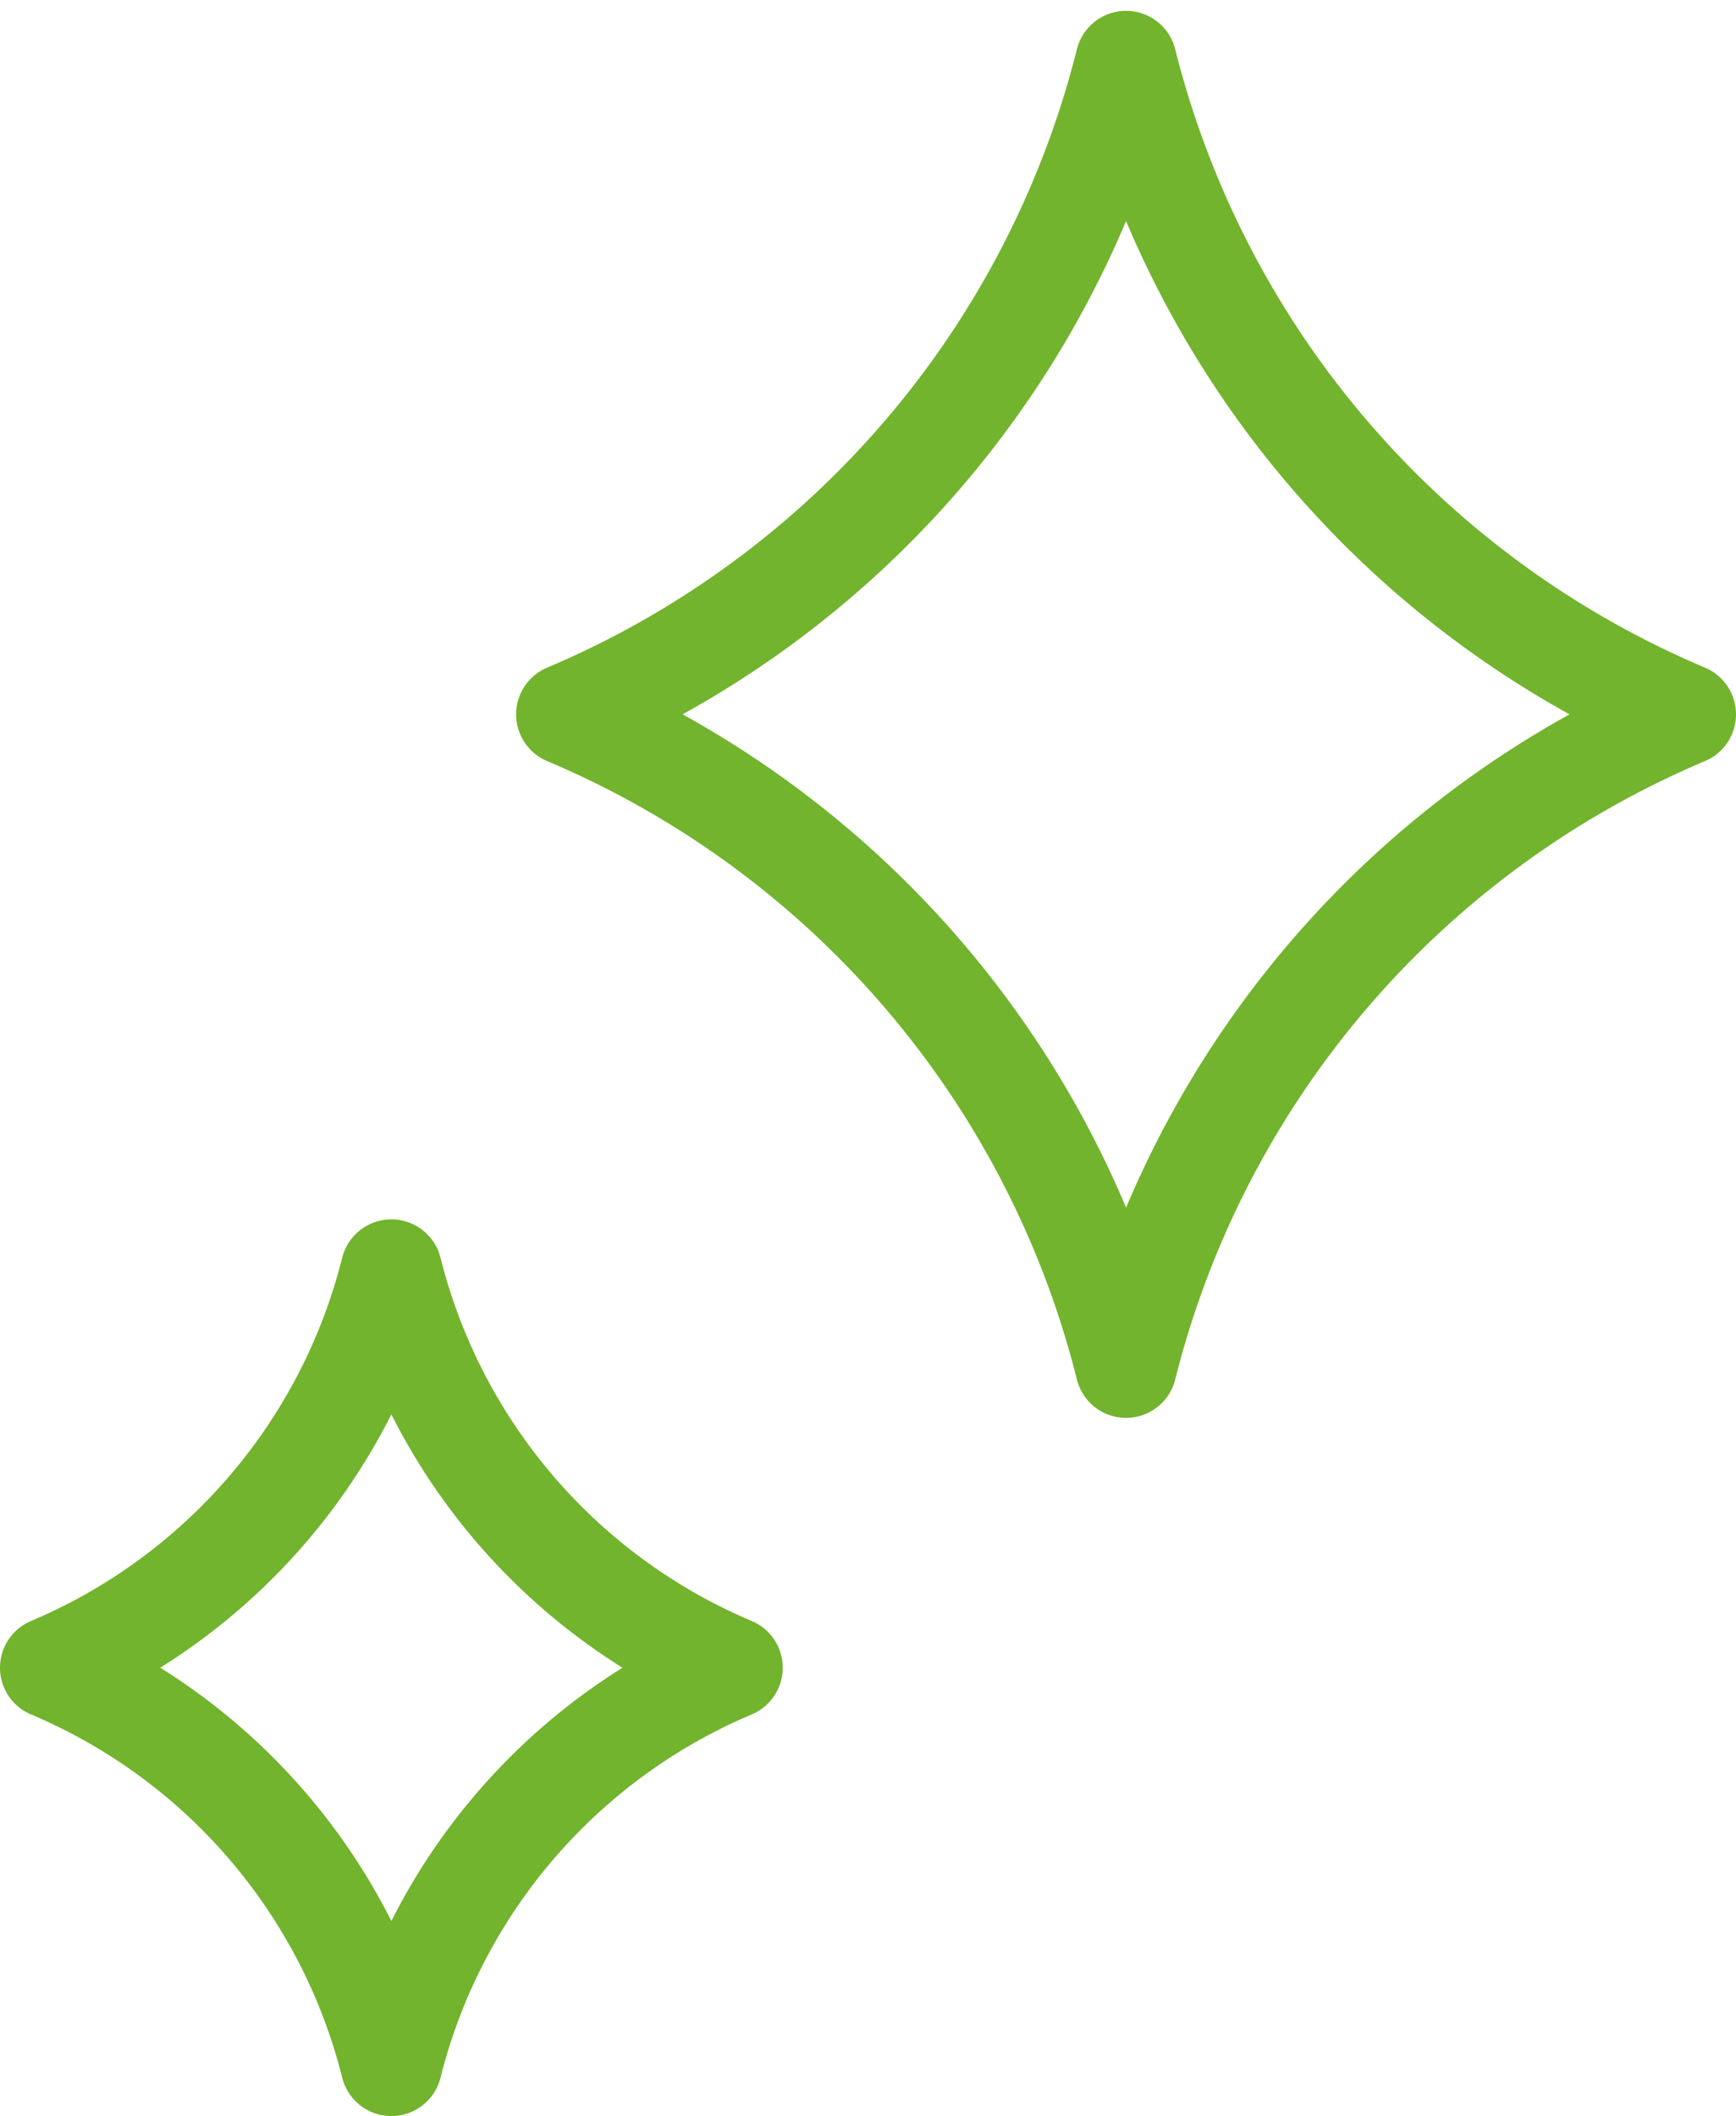
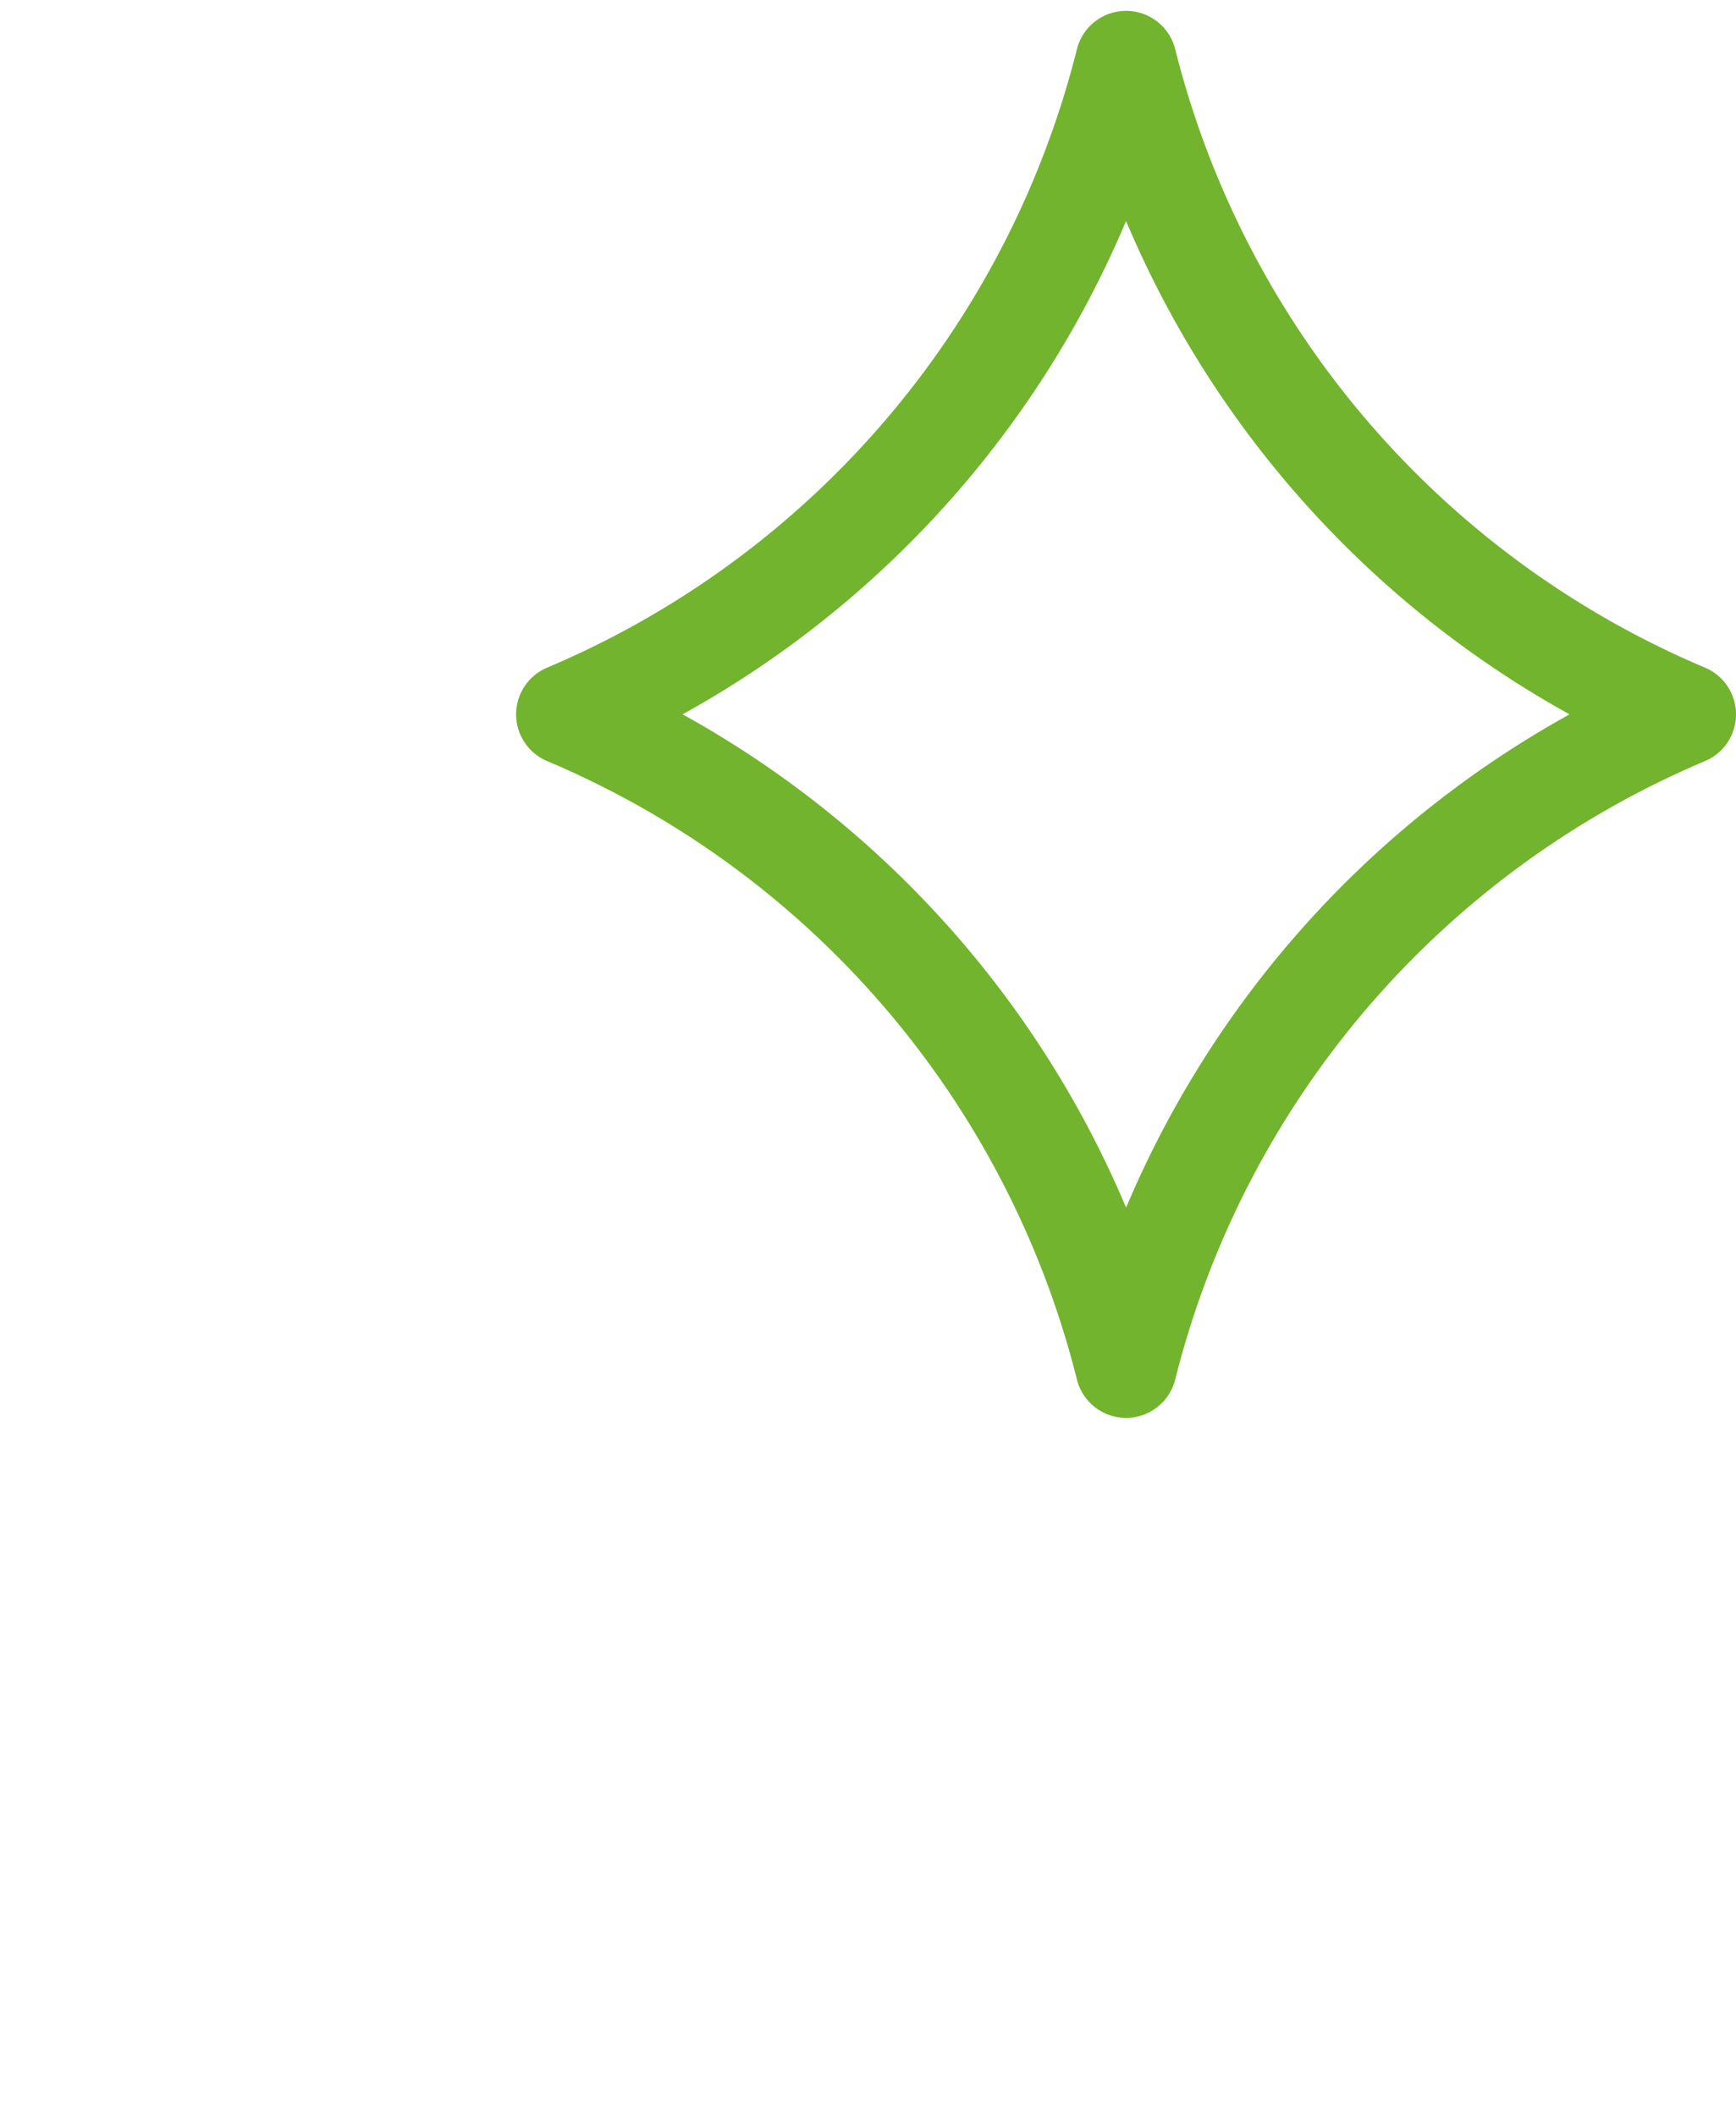
<svg xmlns="http://www.w3.org/2000/svg" width="34.262" height="41.745" viewBox="0 0 34.262 41.745">
  <g id="Gruppe_98" data-name="Gruppe 98" transform="translate(1 1.214)">
    <g id="c" transform="translate(10.186 0)">
      <g id="d" transform="translate(0)">
        <path id="e" d="M13.038,2A19,19,0,0,1,2,14.879,18.985,18.985,0,0,1,13.038,27.758,19,19,0,0,1,24.076,14.879,19,19,0,0,1,13.038,2" transform="translate(-2 -2)" fill="none" stroke="#72b42d" stroke-linecap="round" stroke-linejoin="round" stroke-width="2" />
      </g>
    </g>
    <g id="c-2" data-name="c" transform="translate(0 23.842)">
      <g id="d-2" data-name="d" transform="translate(0 0)">
-         <path id="e-2" data-name="e" d="M8.724,2A11.573,11.573,0,0,1,2,9.845,11.564,11.564,0,0,1,8.724,17.69a11.573,11.573,0,0,1,6.724-7.845A11.573,11.573,0,0,1,8.724,2" transform="translate(-2 -2)" fill="none" stroke="#72b42d" stroke-linecap="round" stroke-linejoin="round" stroke-width="2" />
-       </g>
+         </g>
    </g>
  </g>
</svg>